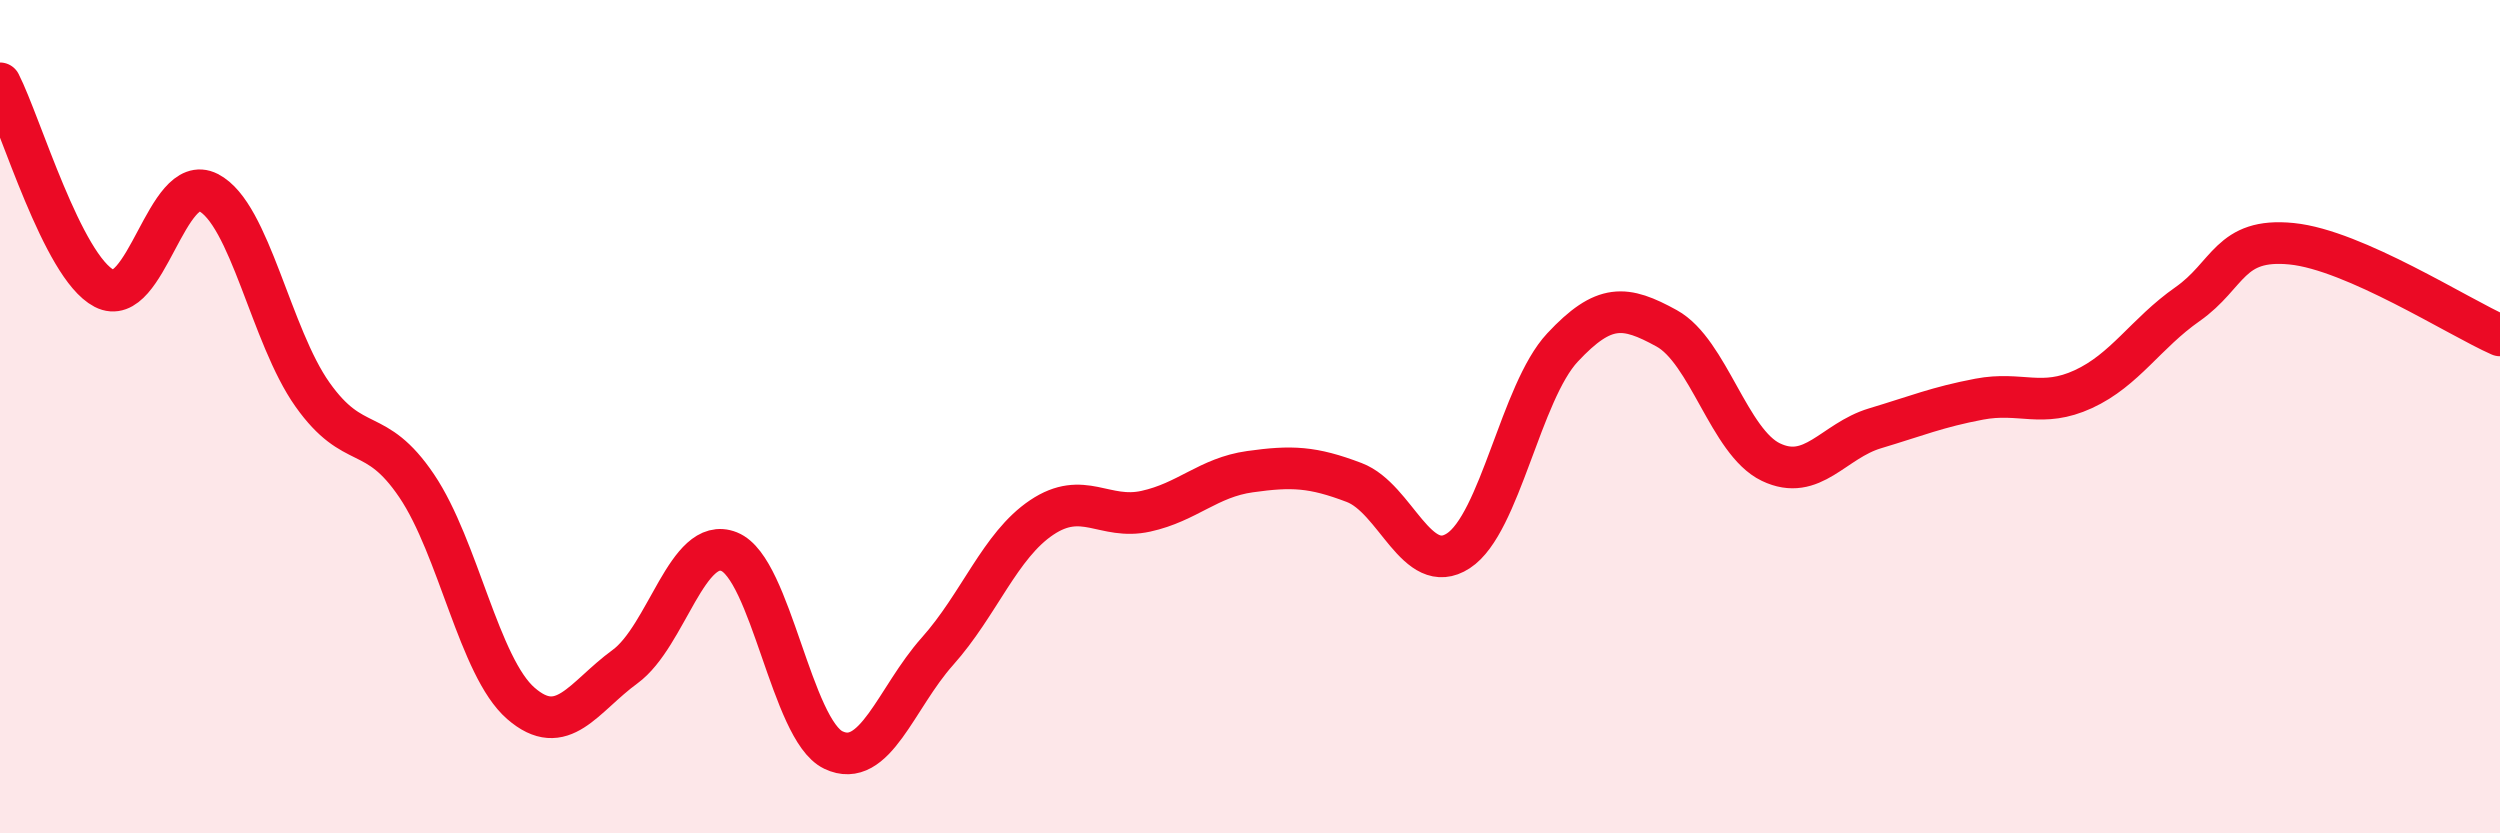
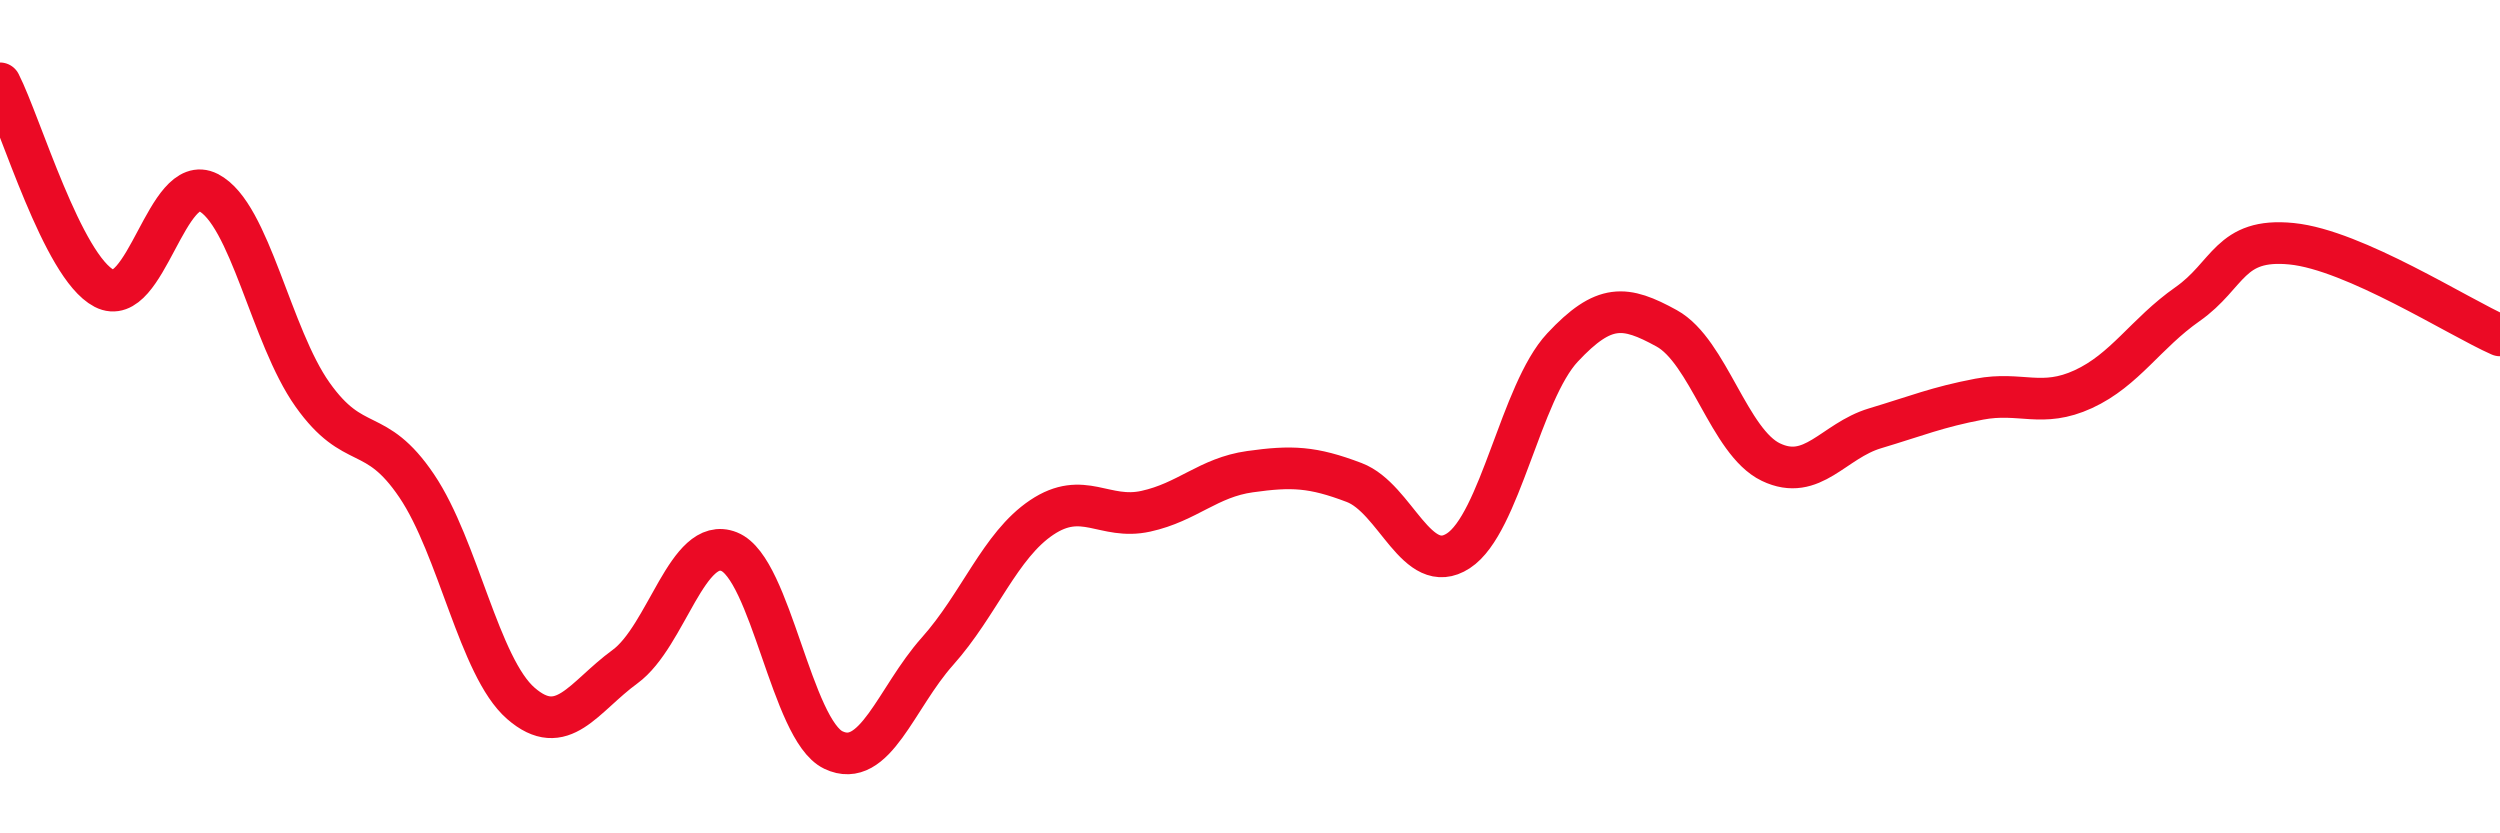
<svg xmlns="http://www.w3.org/2000/svg" width="60" height="20" viewBox="0 0 60 20">
-   <path d="M 0,2 C 0.5,2.98 1.5,6.4 2.5,6.92 C 3.5,7.44 4,4.11 5,4.62 C 6,5.13 6.5,8.06 7.5,9.47 C 8.5,10.88 9,10.18 10,11.66 C 11,13.14 11.5,16.01 12.5,16.88 C 13.5,17.75 14,16.73 15,16 C 16,15.27 16.5,12.84 17.5,13.24 C 18.5,13.64 19,17.52 20,18 C 21,18.48 21.5,16.75 22.5,15.63 C 23.5,14.51 24,13.09 25,12.42 C 26,11.75 26.5,12.49 27.5,12.27 C 28.5,12.05 29,11.46 30,11.32 C 31,11.18 31.5,11.2 32.5,11.58 C 33.5,11.96 34,13.87 35,13.22 C 36,12.57 36.5,9.41 37.5,8.34 C 38.5,7.27 39,7.33 40,7.88 C 41,8.43 41.5,10.61 42.5,11.09 C 43.5,11.57 44,10.58 45,10.28 C 46,9.98 46.5,9.77 47.5,9.58 C 48.5,9.39 49,9.8 50,9.34 C 51,8.88 51.5,8 52.5,7.3 C 53.5,6.6 53.5,5.7 55,5.85 C 56.5,6 59,7.61 60,8.05L60 20L0 20Z" fill="#EB0A25" opacity="0.1" stroke-linecap="round" stroke-linejoin="round" />
  <path d="M 0,2 C 0.5,2.98 1.5,6.4 2.5,6.92 C 3.5,7.44 4,4.11 5,4.62 C 6,5.13 6.5,8.06 7.5,9.47 C 8.5,10.88 9,10.18 10,11.66 C 11,13.14 11.5,16.01 12.5,16.88 C 13.5,17.75 14,16.73 15,16 C 16,15.27 16.5,12.84 17.5,13.24 C 18.5,13.64 19,17.52 20,18 C 21,18.48 21.5,16.75 22.5,15.63 C 23.5,14.51 24,13.09 25,12.42 C 26,11.75 26.5,12.49 27.5,12.27 C 28.5,12.05 29,11.46 30,11.32 C 31,11.18 31.5,11.2 32.5,11.58 C 33.5,11.96 34,13.87 35,13.22 C 36,12.57 36.5,9.41 37.5,8.34 C 38.5,7.27 39,7.33 40,7.88 C 41,8.43 41.5,10.61 42.5,11.09 C 43.5,11.57 44,10.58 45,10.28 C 46,9.98 46.5,9.77 47.5,9.58 C 48.5,9.39 49,9.8 50,9.34 C 51,8.88 51.5,8 52.5,7.3 C 53.5,6.6 53.5,5.7 55,5.85 C 56.5,6 59,7.61 60,8.05" stroke="#EB0A25" stroke-width="1" fill="none" stroke-linecap="round" stroke-linejoin="round" />
</svg>